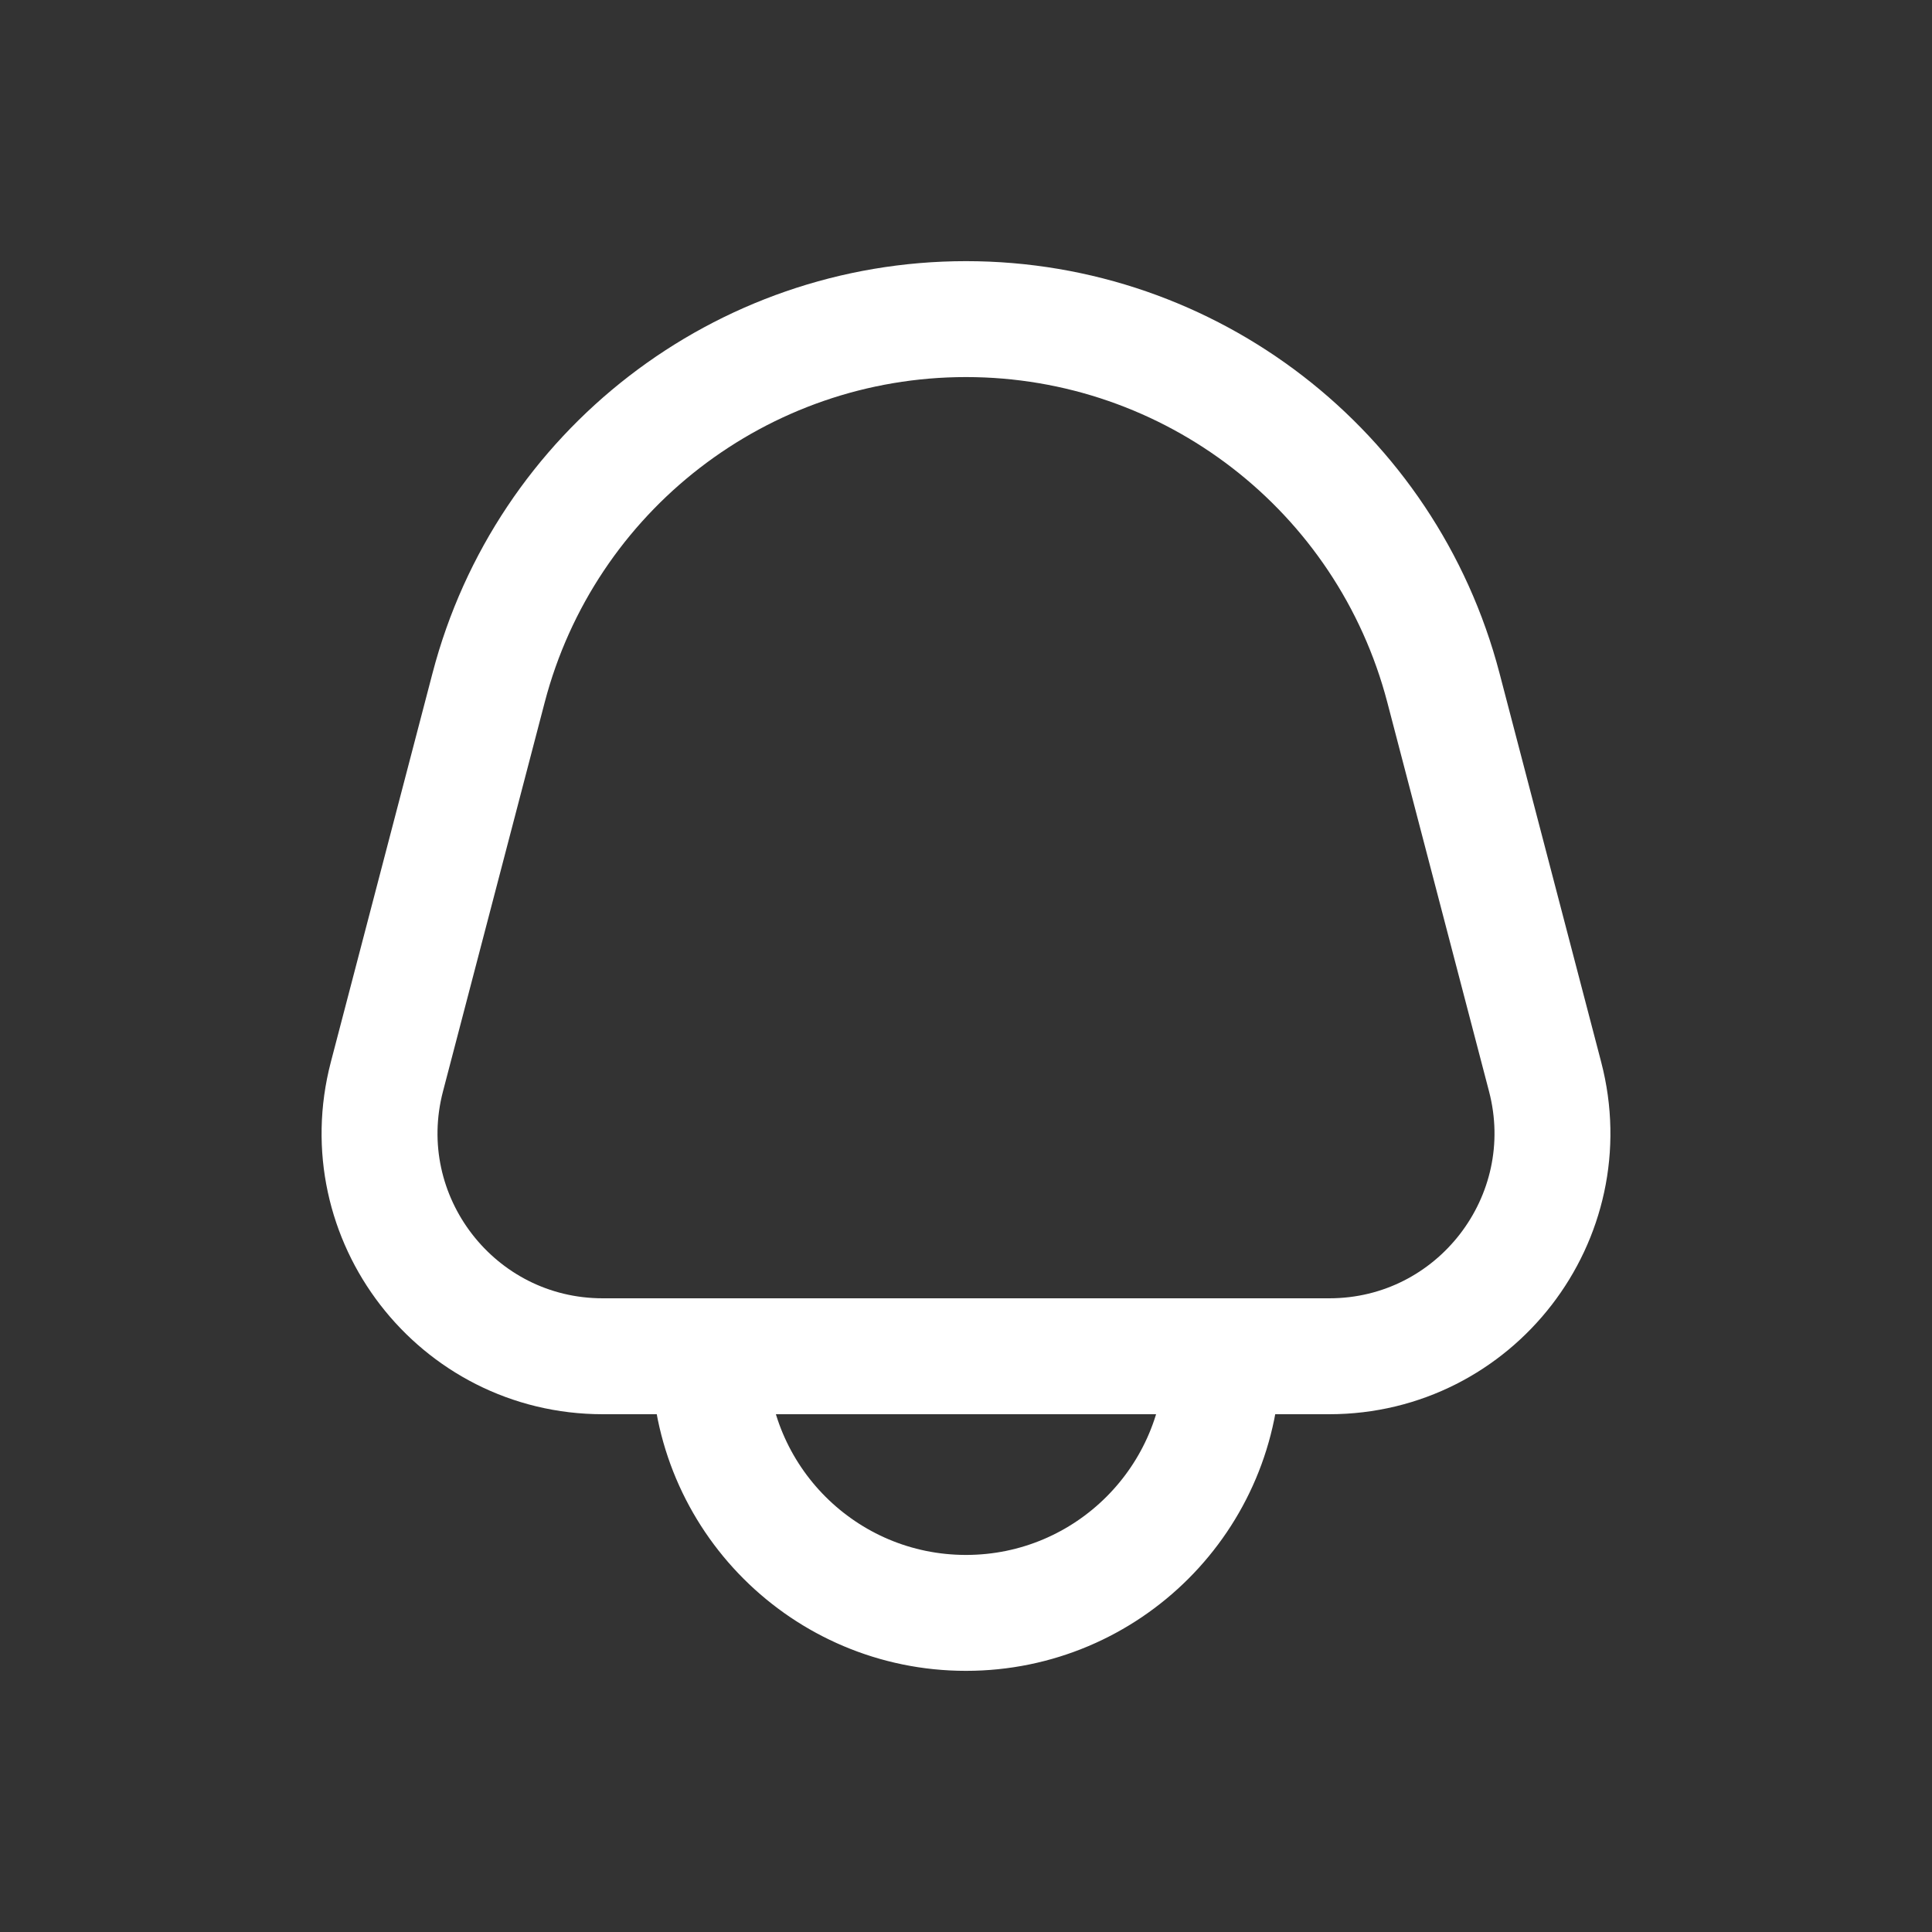
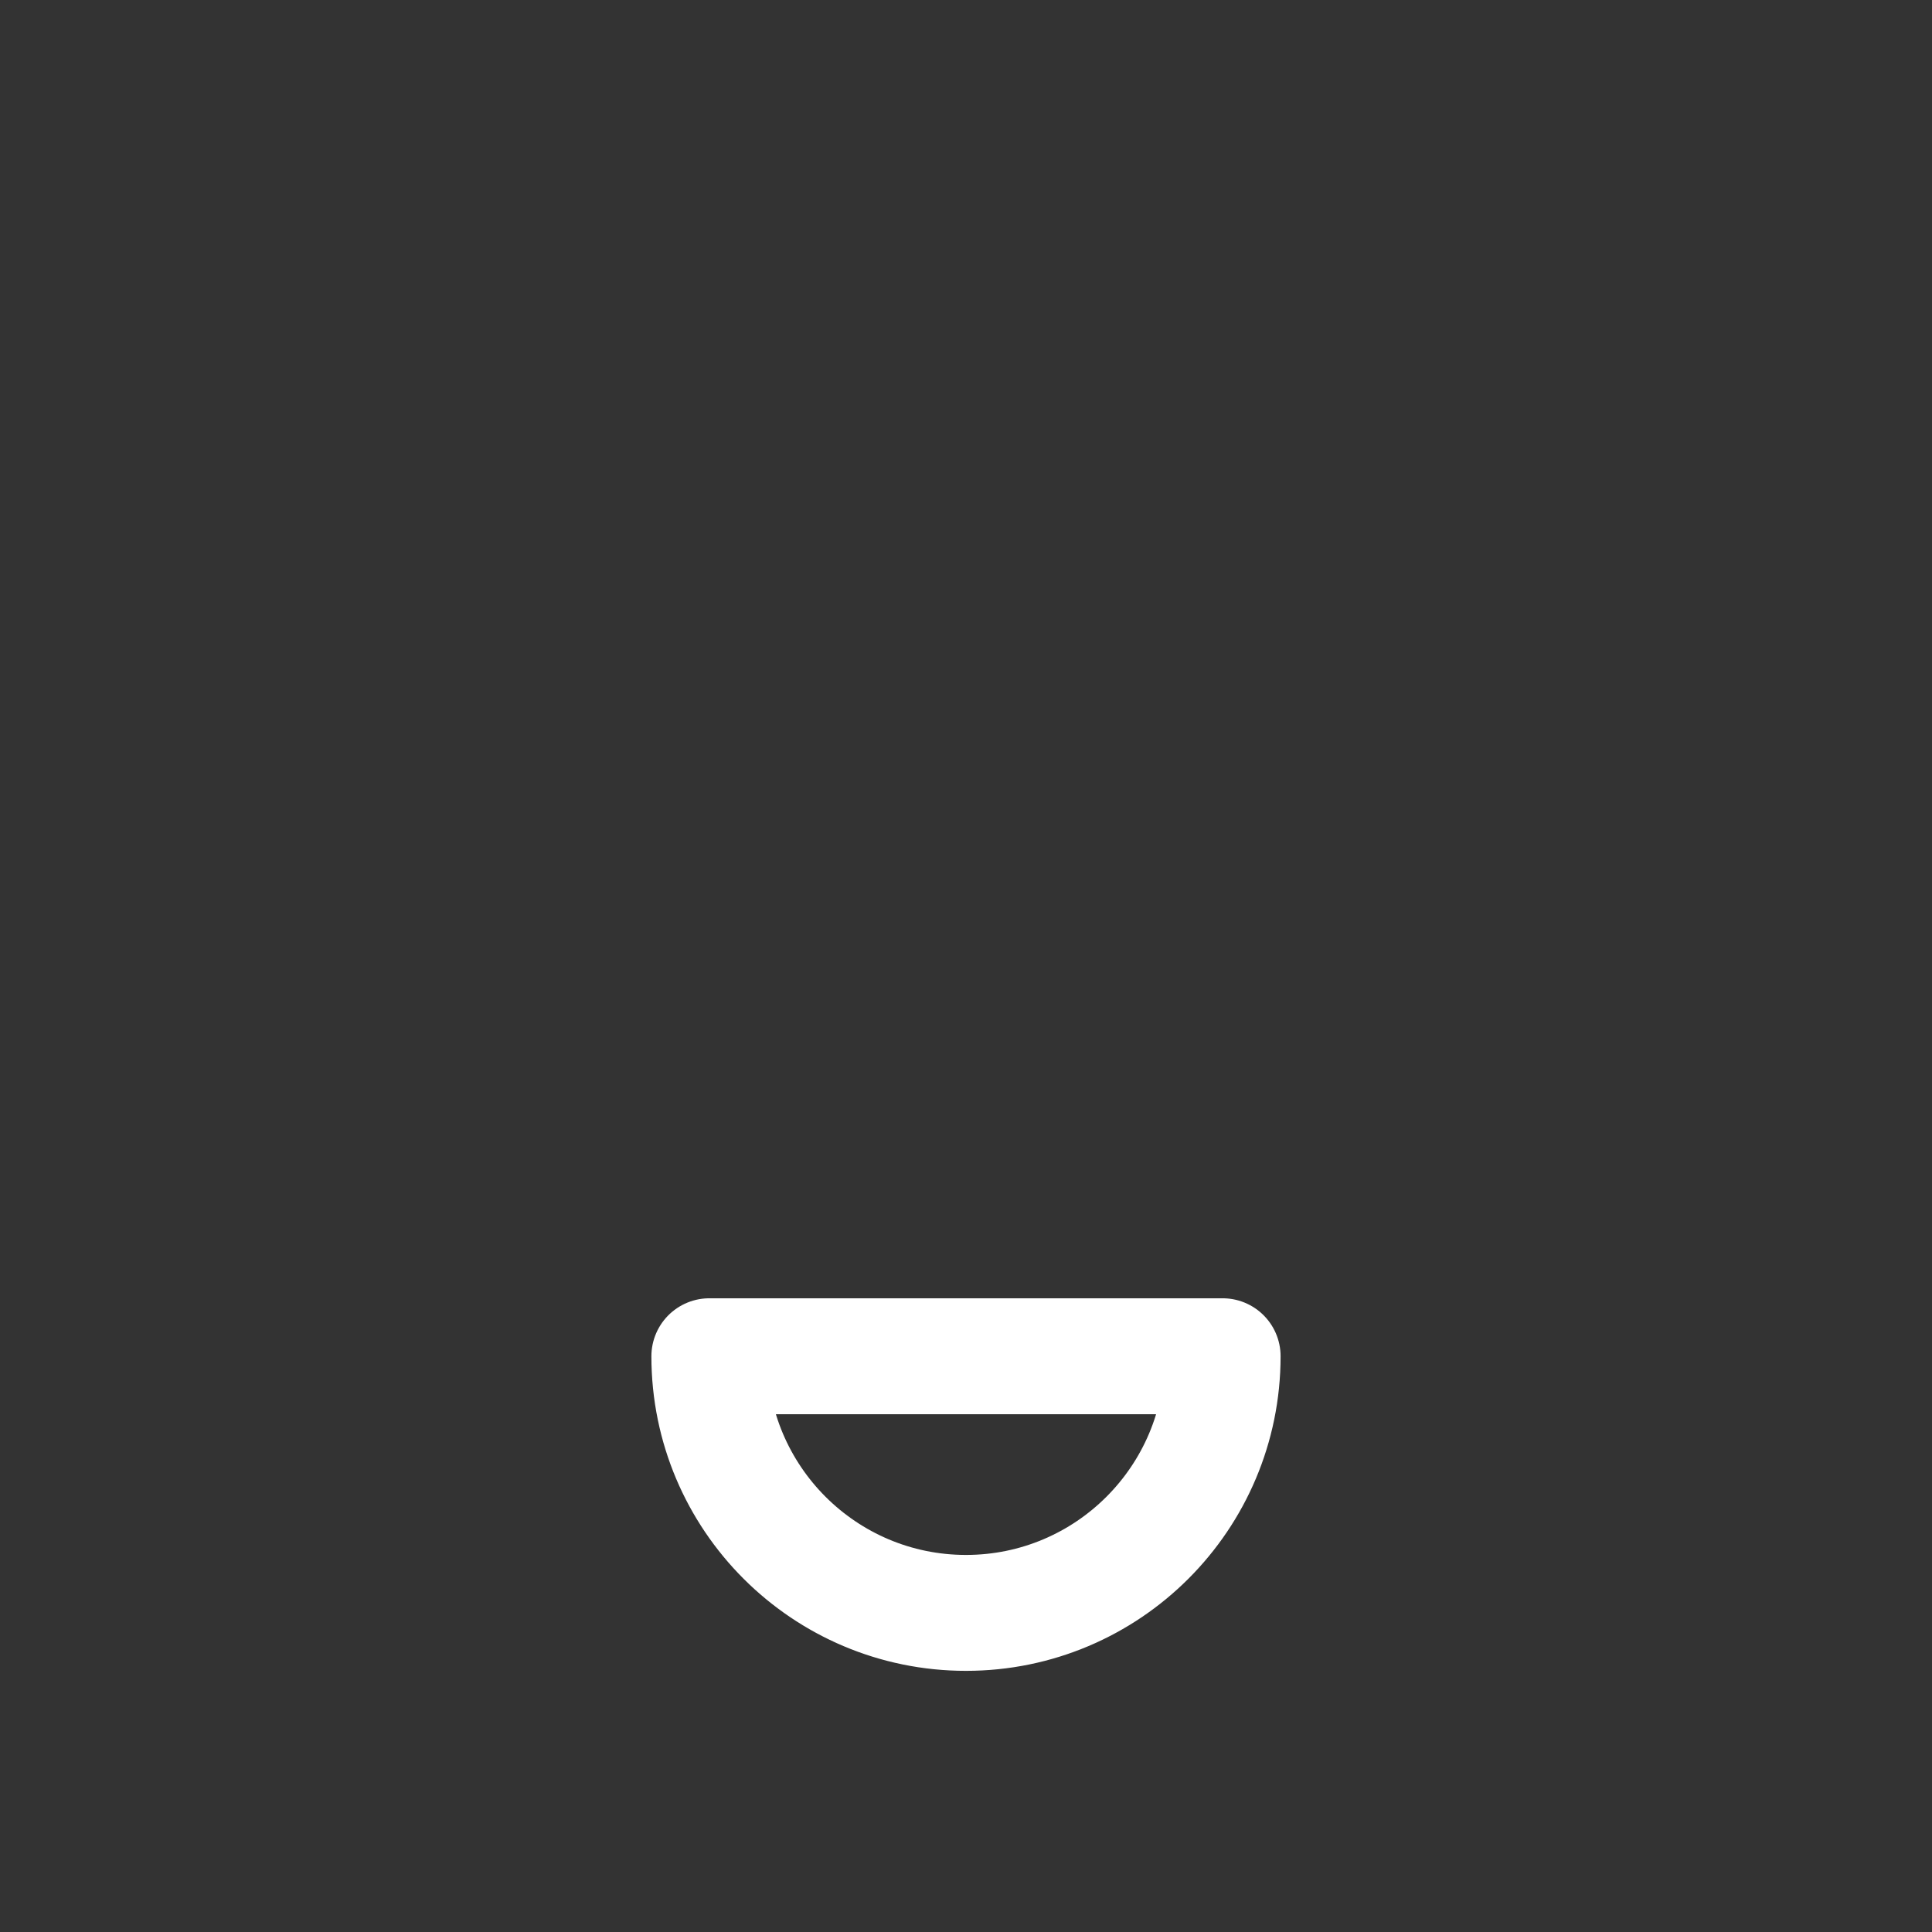
<svg xmlns="http://www.w3.org/2000/svg" id="Layer_1" version="1.1" viewBox="0 0 100 100">
  <rect x="0" y="0" width="100" height="100" fill="#333333" stroke="none" />
  <defs>
    <style>
      .st0 {
        fill: none;
        stroke: #fff;
        stroke-linecap: round;
        stroke-linejoin: round;
        stroke-width: 6px;
      }
    </style>
  </defs>
-   <path class="st0" d="M50,16.517h0c-11.617,0-21.77,7.84-24.709,19.079l-5.264,20.133c-1.914,7.319,3.609,14.471,11.174,14.471h37.599c7.565,0,13.087-7.152,11.174-14.471l-5.264-20.133c-2.939-11.239-13.092-19.079-24.709-19.079h0Z" />
  <path class="st0" d="M50,83.483h0c-7.336,0-13.284-5.947-13.284-13.284h26.567c0,7.336-5.947,13.284-13.284,13.284h.001Z" />
</svg>